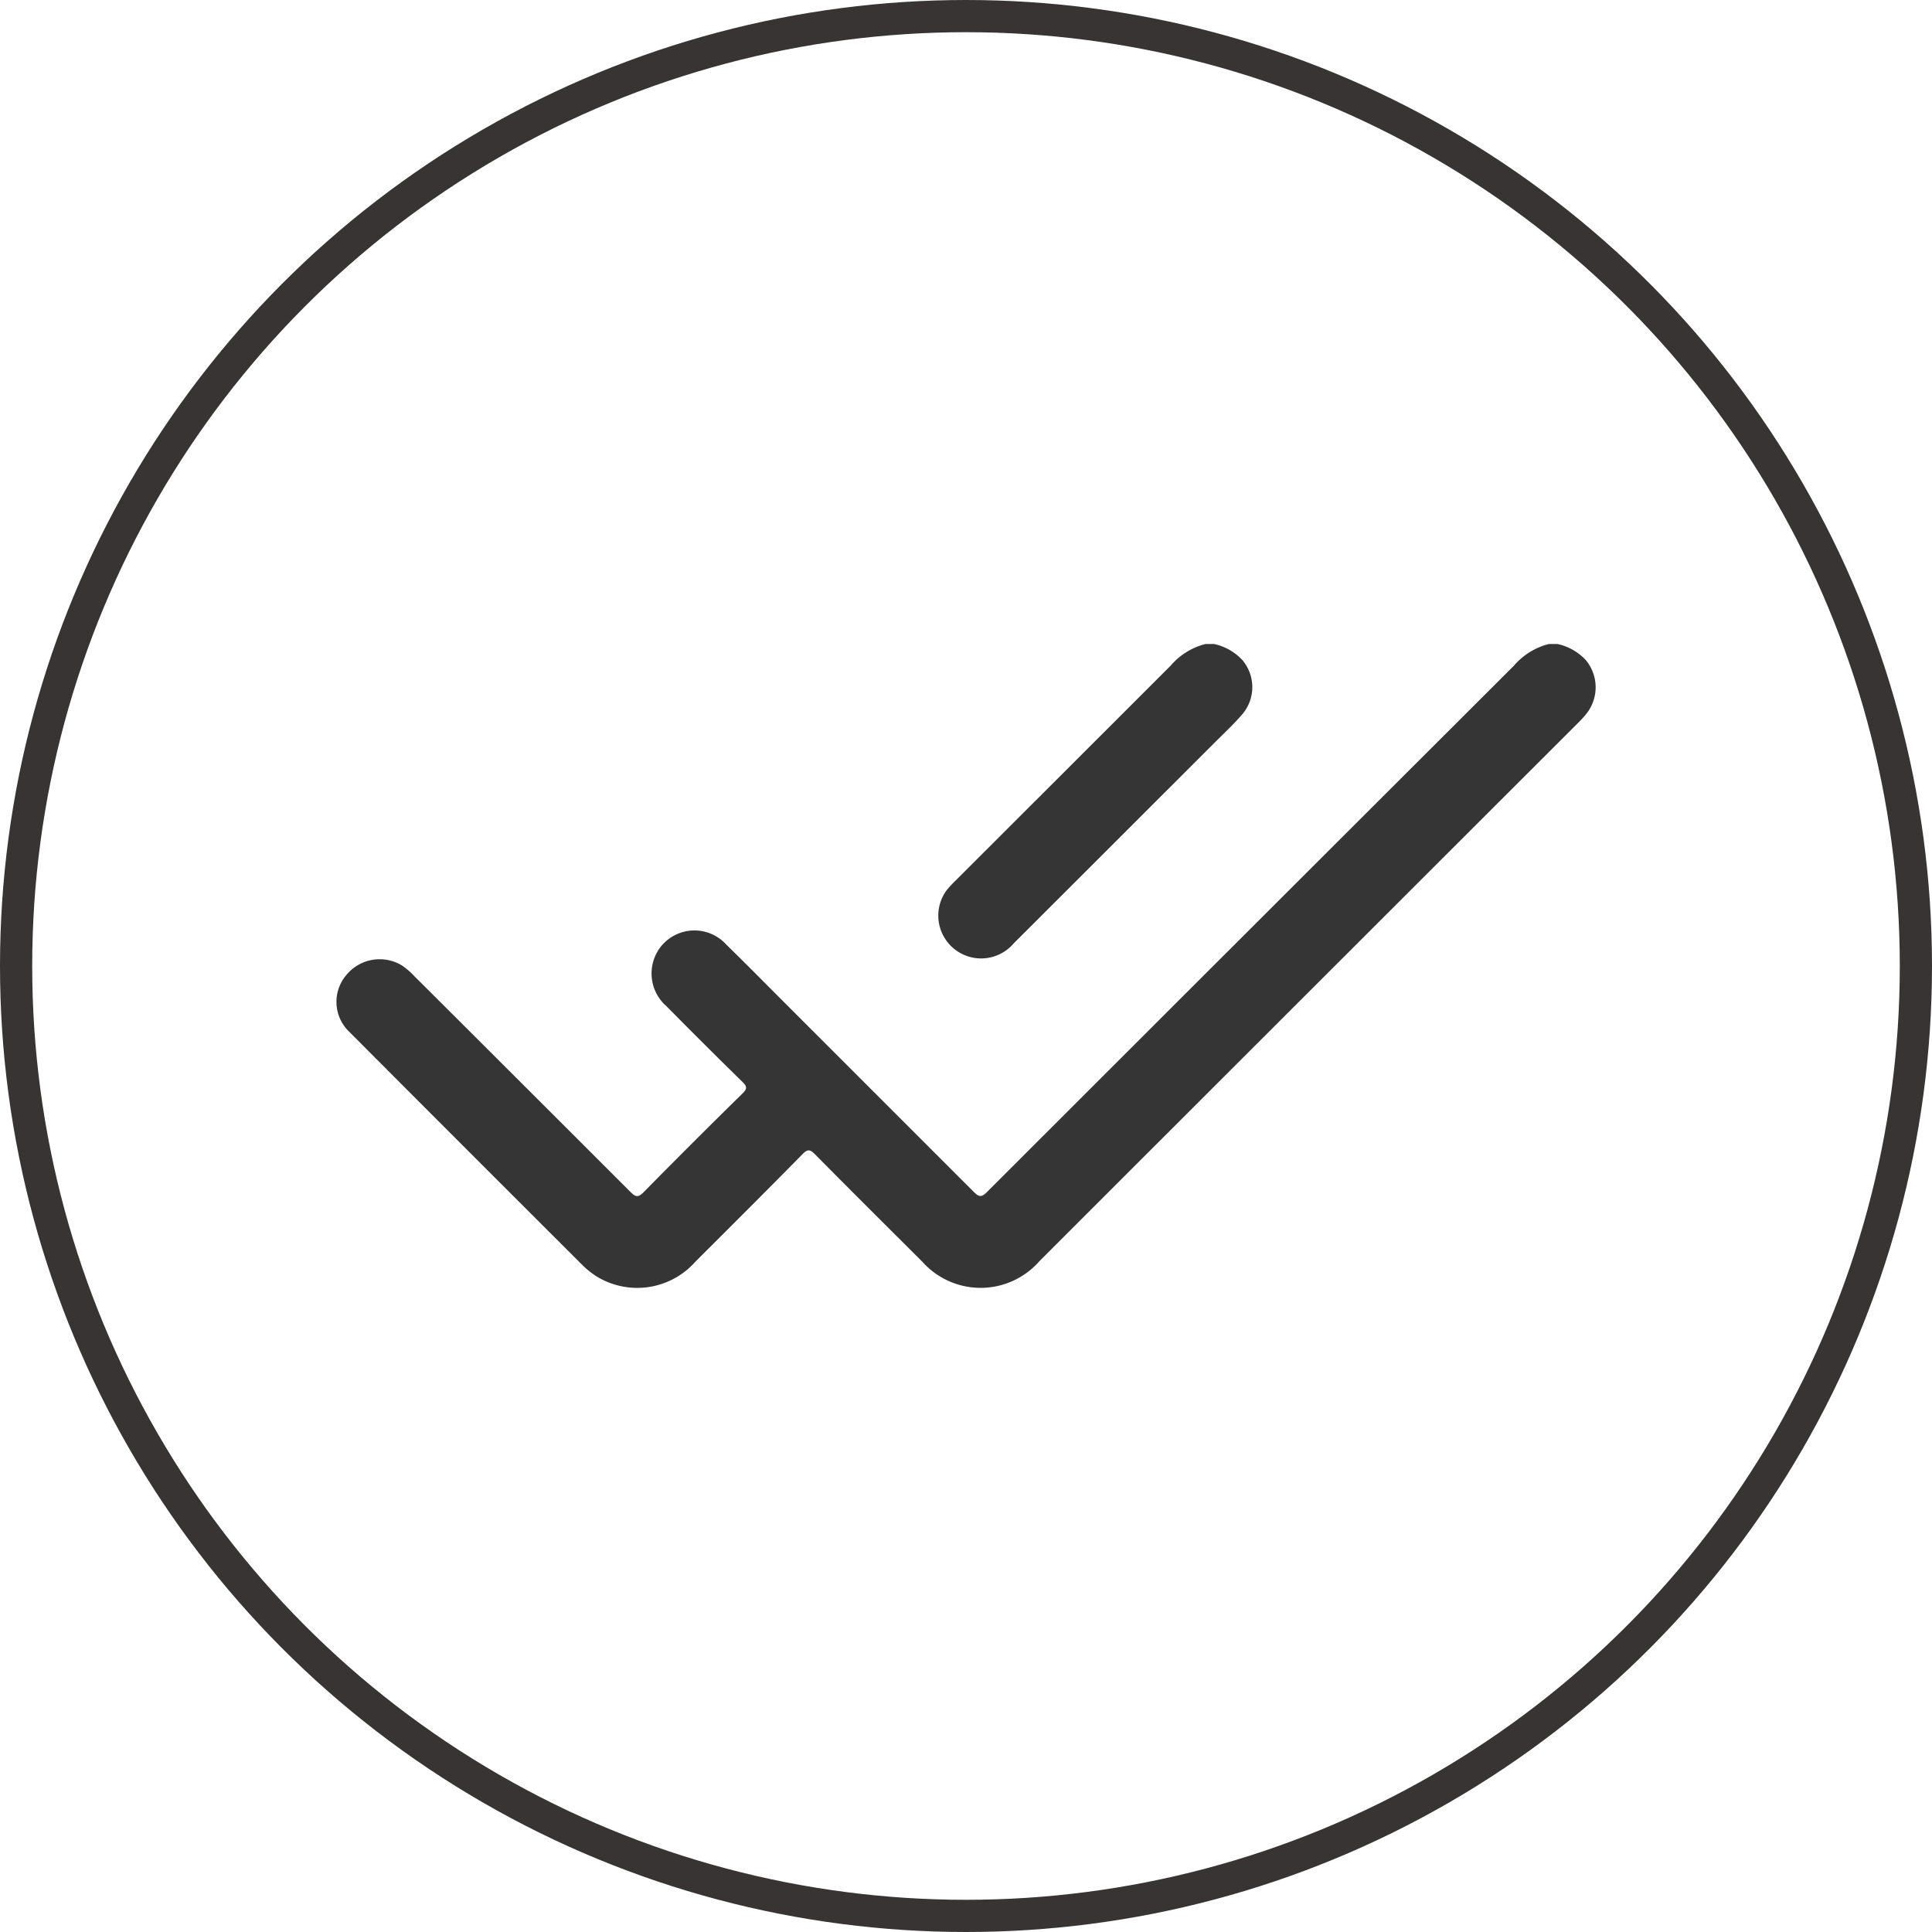
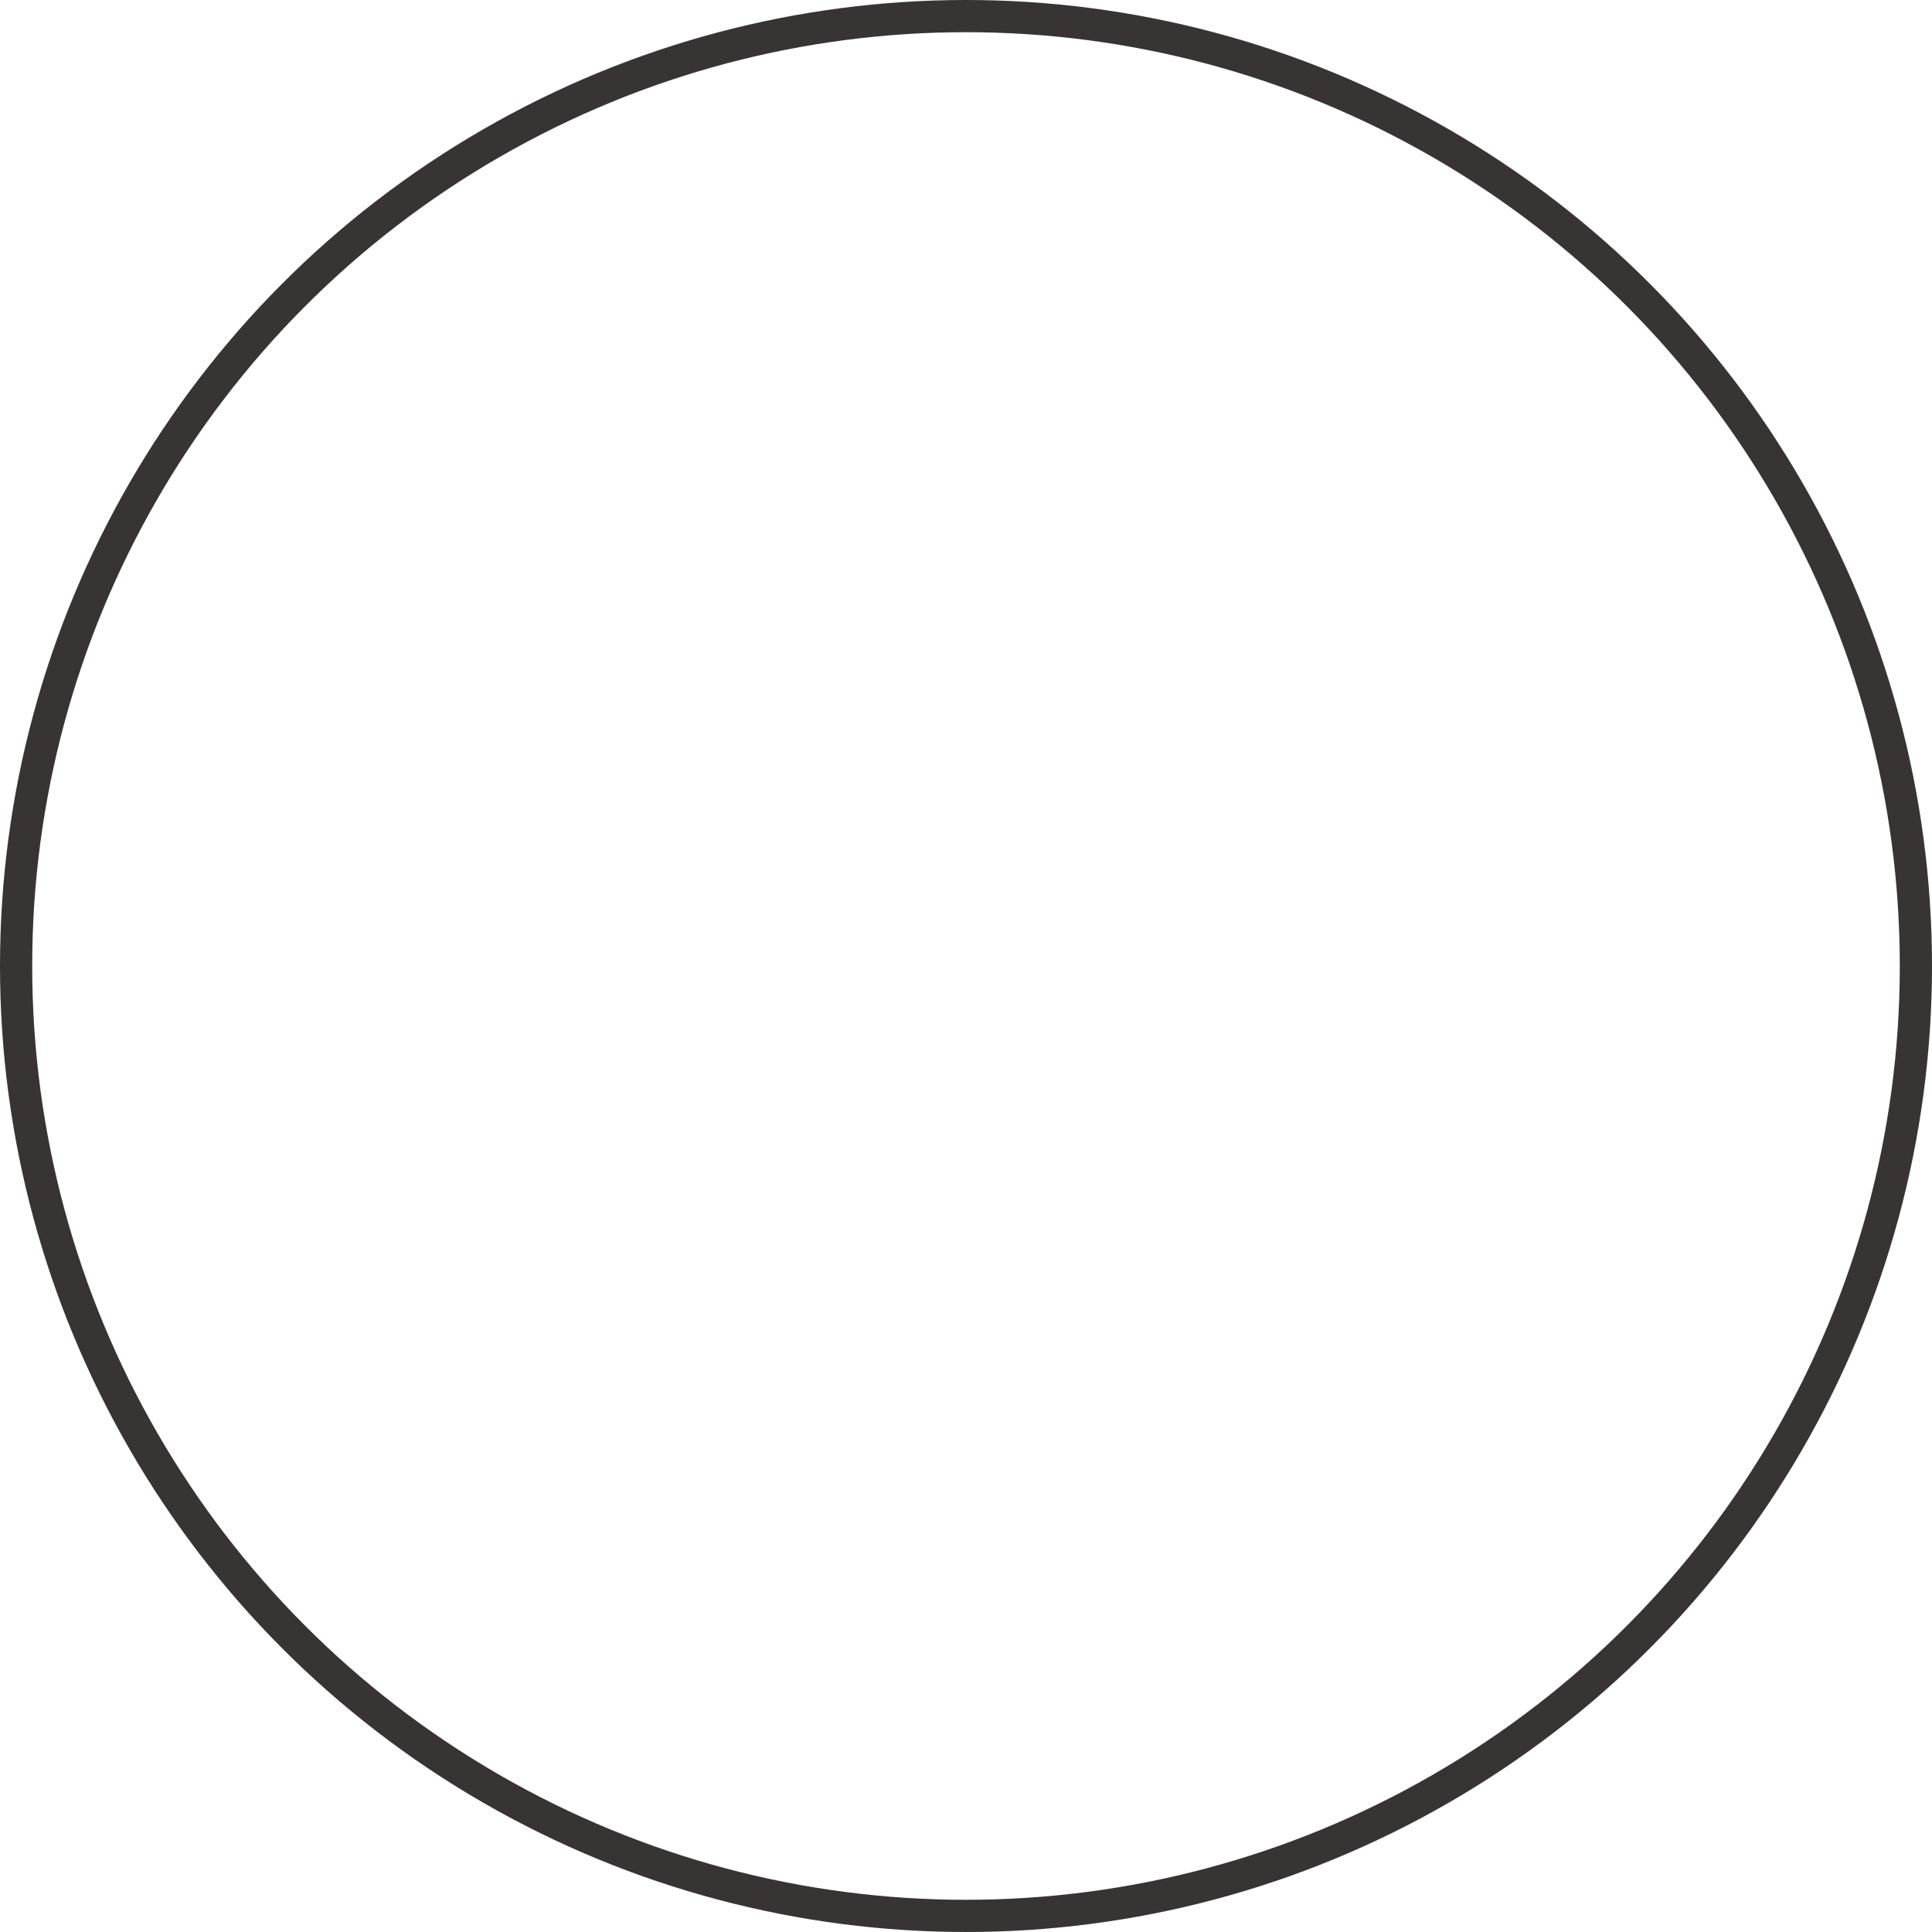
<svg xmlns="http://www.w3.org/2000/svg" viewBox="0 0 60 60" height="60" width="60">
  <defs>
    <clipPath id="a">
-       <rect fill="none" height="20" width="39.103" />
-     </clipPath>
+       </clipPath>
  </defs>
  <g transform="translate(-10105 -1020)">
    <g stroke-width="1" stroke="#383434" fill="none" transform="translate(10105 1020)">
      <circle stroke="none" r="30" cy="30" cx="30" />
      <circle fill="none" r="29.5" cy="30" cx="30" />
    </g>
    <g transform="translate(10115.449 1040)">
      <g clip-path="url(#a)">
        <path fill="#353535" transform="translate(0)" d="M37.919,0A1.69,1.69,0,0,1,38.8.5a1.322,1.322,0,0,1,0,1.689c-.068.082-.14.16-.215.236Q30.2,10.8,21.827,19.171a2.425,2.425,0,0,1-3.633.012c-1.113-1.11-2.228-2.218-3.333-3.336-.154-.155-.232-.165-.391,0-1.1,1.12-2.216,2.23-3.328,3.341a2.412,2.412,0,0,1-3.034.47,2.542,2.542,0,0,1-.46-.361q-3.64-3.632-7.27-7.273a1.284,1.284,0,0,1-.07-1.745,1.335,1.335,0,0,1,1.731-.292,2.231,2.231,0,0,1,.381.33q3.359,3.348,6.711,6.7c.16.16.24.179.409.007q1.523-1.547,3.073-3.068c.142-.14.144-.212,0-.352q-1.19-1.165-2.359-2.35a1.35,1.35,0,0,1-.2-1.83,1.334,1.334,0,0,1,2.057-.084c.636.62,1.258,1.253,1.887,1.881q2.9,2.9,5.8,5.8c.17.171.248.155.409-.006Q28.385,8.842,36.568.673A2.116,2.116,0,0,1,37.652,0Z" />
        <path fill="#353535" transform="translate(-330.964)" d="M358.219,0a1.69,1.69,0,0,1,.88.5,1.3,1.3,0,0,1-.006,1.686c-.273.314-.579.6-.874.895Q355.109,6.19,352,9.294a1.33,1.33,0,0,1-2.089-1.644,3.558,3.558,0,0,1,.289-.312q3.336-3.331,6.669-6.664A2.11,2.11,0,0,1,357.952,0Z" />
      </g>
    </g>
  </g>
</svg>